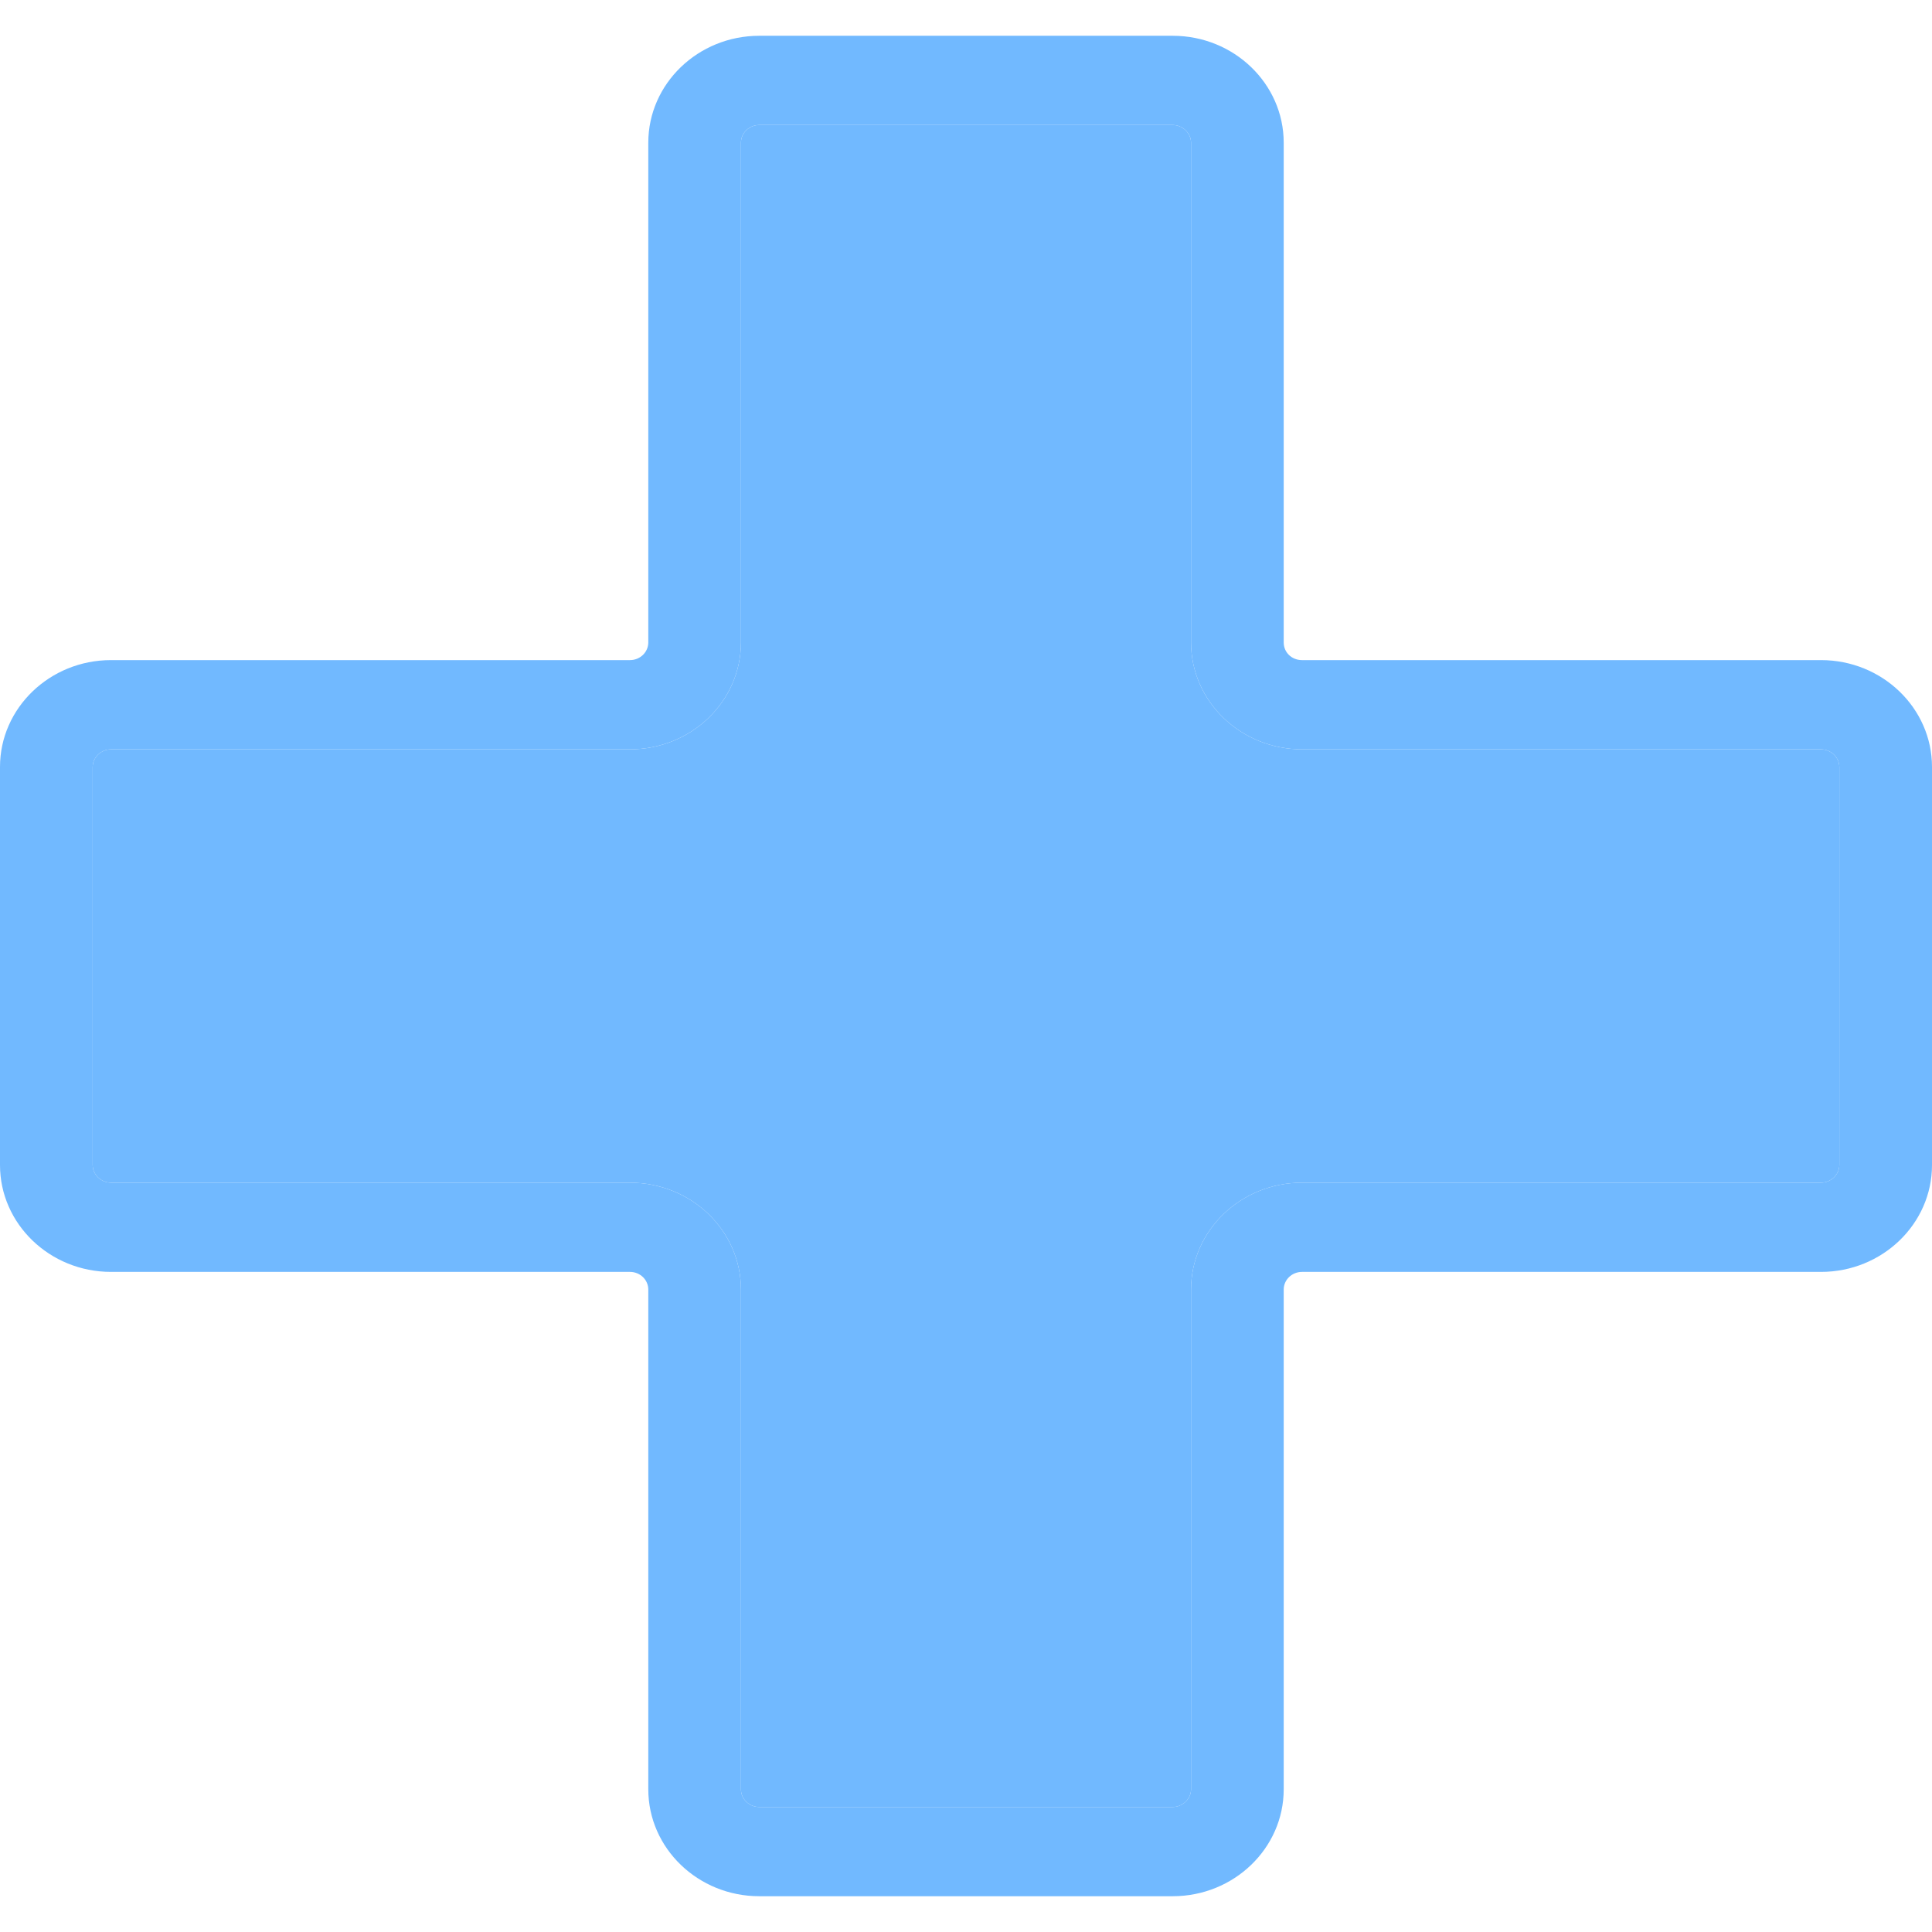
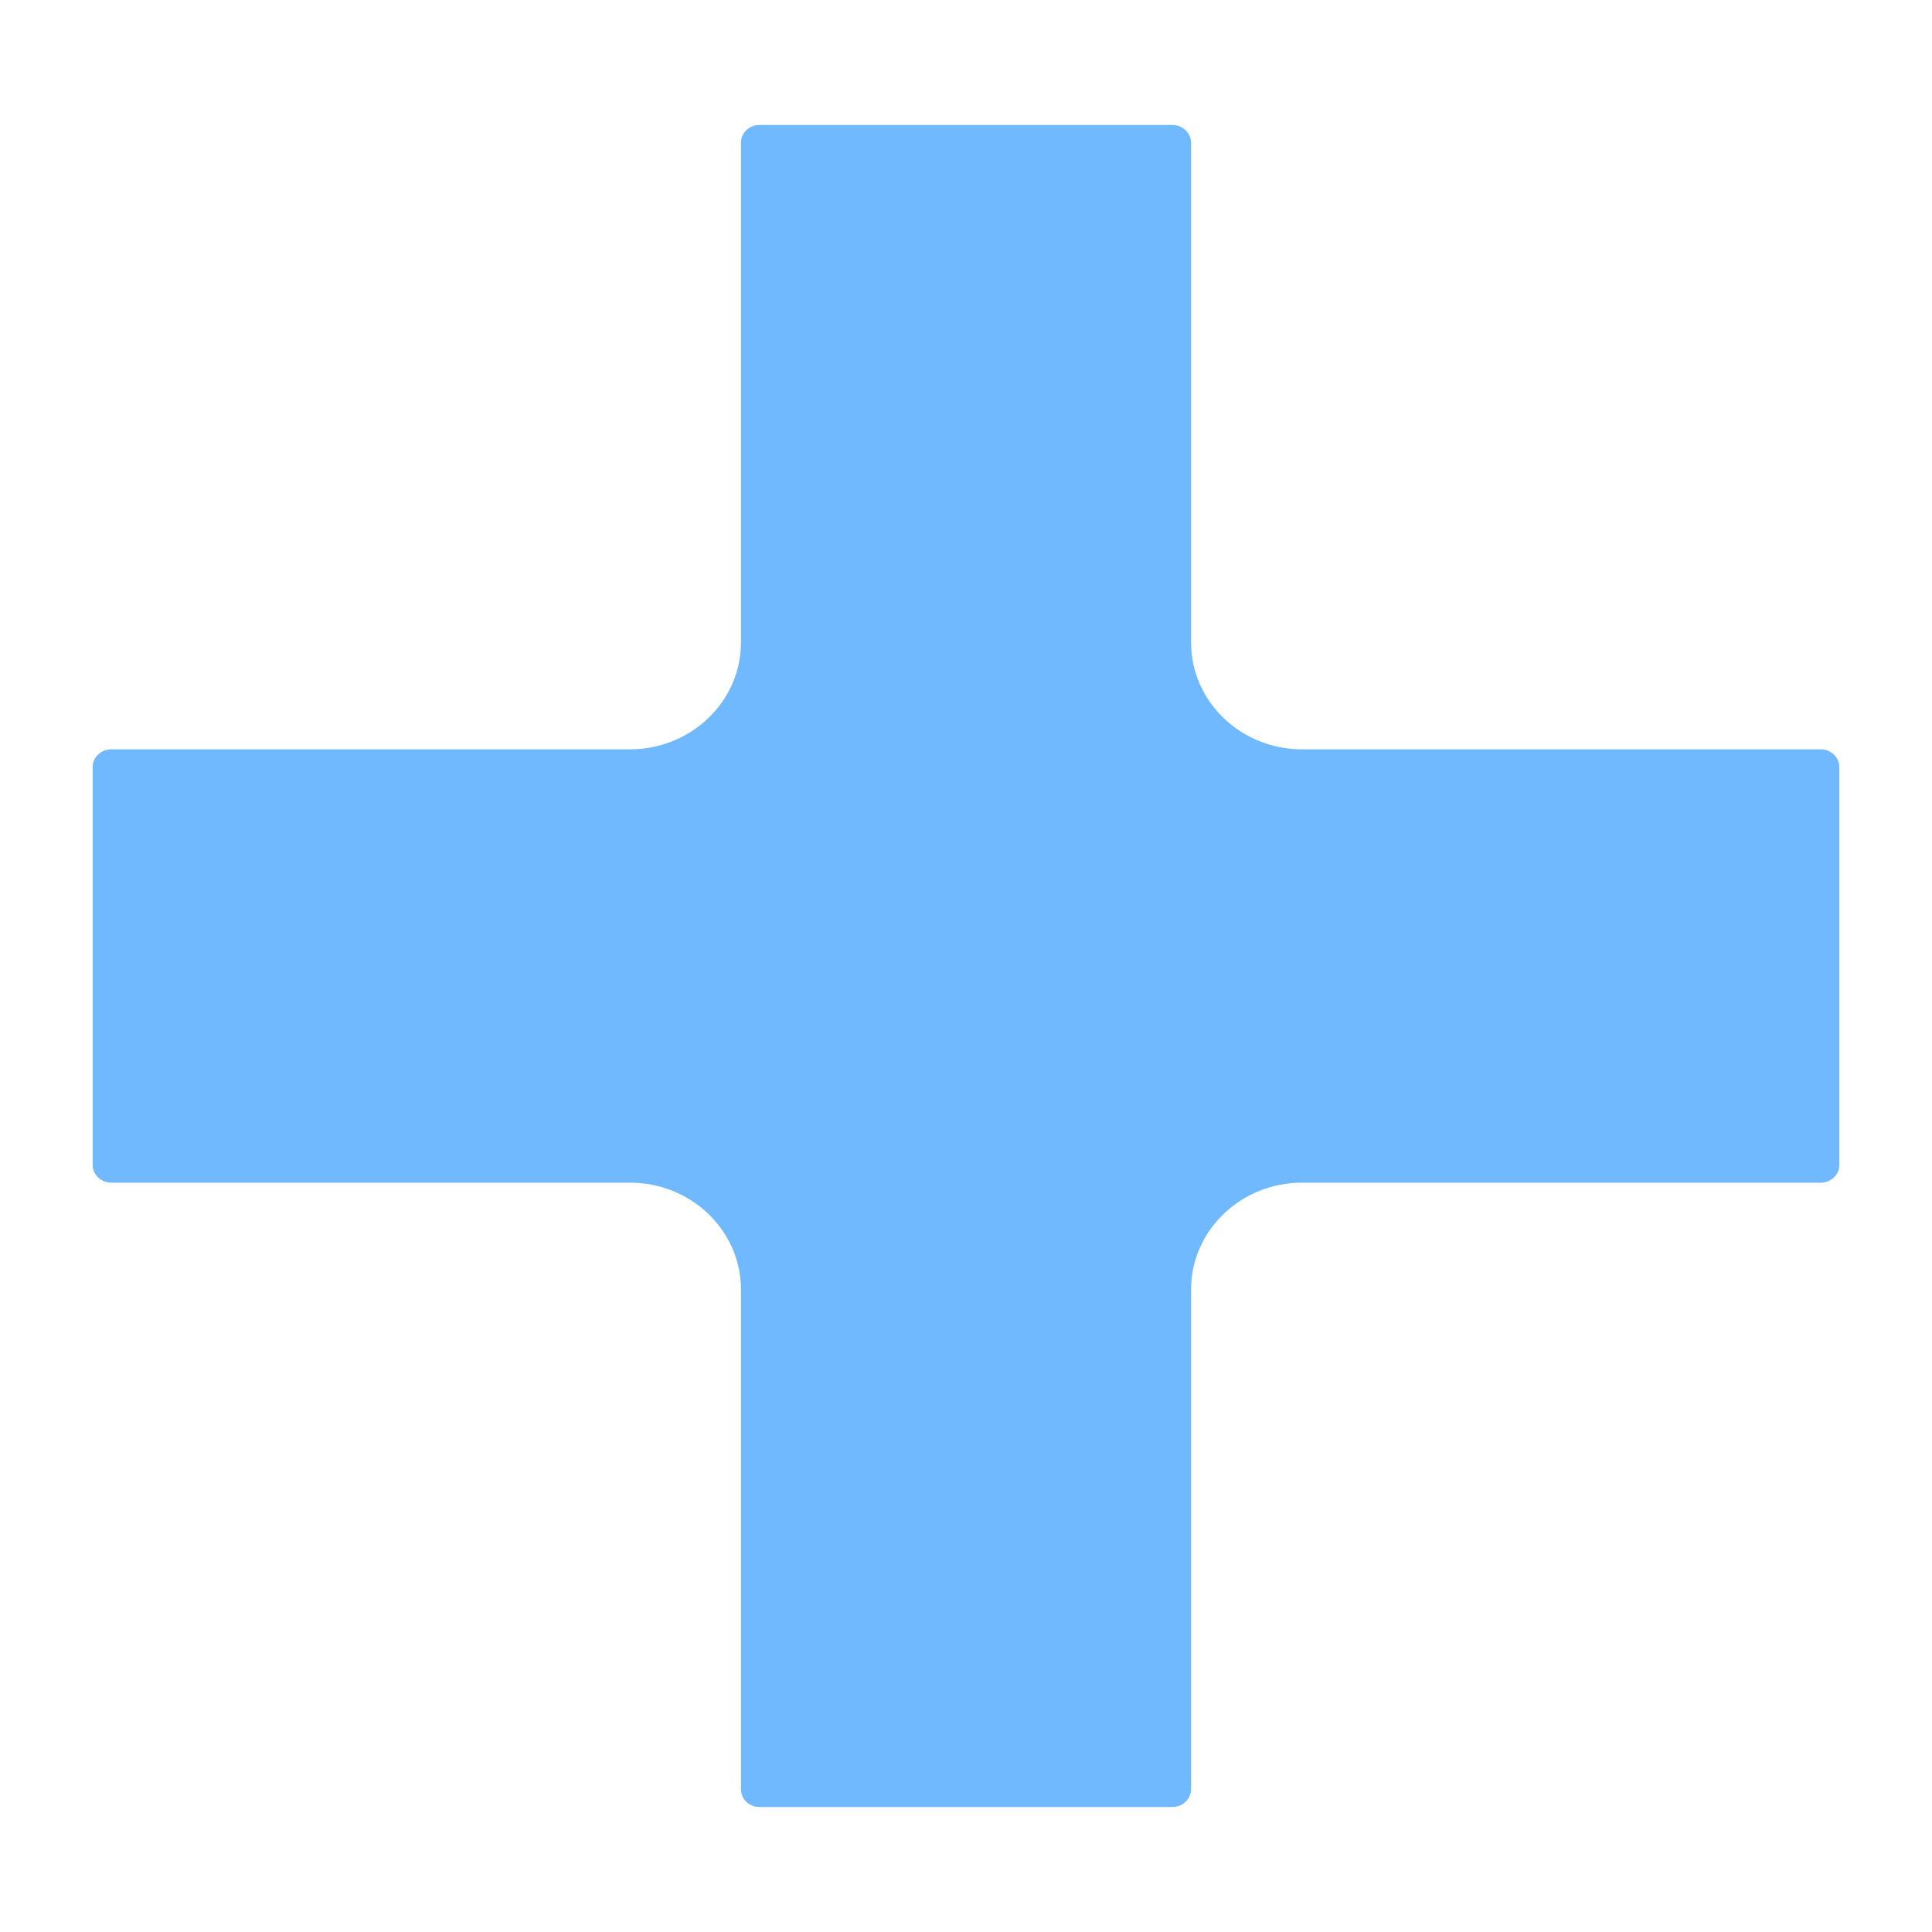
<svg xmlns="http://www.w3.org/2000/svg" width="27" height="27" viewBox="0 0 27 27" fill="none">
-   <path d="M16.389 26.5H10.611C9.756 26.5 9.06 25.83 9.06 25.006V18.022C9.06 17.886 8.946 17.775 8.804 17.775H1.551C0.696 17.775 0 17.105 0 16.282V10.718C0 9.895 0.696 9.225 1.551 9.225H8.804C8.946 9.225 9.06 9.114 9.06 8.978V1.994C9.06 1.17 9.756 0.5 10.611 0.5H16.389C17.244 0.5 17.94 1.17 17.94 1.994V8.978C17.94 9.117 18.051 9.225 18.196 9.225H25.449C26.304 9.225 27 9.895 27 10.718V16.282C27 17.105 26.304 17.775 25.449 17.775H18.196C18.054 17.775 17.94 17.886 17.94 18.022V25.006C17.94 25.83 17.244 26.5 16.389 26.5ZM1.551 10.472C1.413 10.472 1.295 10.585 1.295 10.718V16.282C1.295 16.415 1.413 16.528 1.551 16.528H8.804C9.66 16.528 10.355 17.198 10.355 18.022V25.006C10.355 25.143 10.47 25.253 10.611 25.253H16.389C16.527 25.253 16.645 25.14 16.645 25.006V18.022C16.645 17.198 17.34 16.528 18.196 16.528H25.449C25.587 16.528 25.705 16.415 25.705 16.282V10.718C25.705 10.585 25.587 10.472 25.449 10.472H18.196C17.34 10.472 16.645 9.802 16.645 8.978V1.994C16.645 1.86 16.527 1.747 16.389 1.747H10.611C10.47 1.747 10.355 1.857 10.355 1.994V8.978C10.355 9.802 9.66 10.472 8.804 10.472H1.551Z" fill="#71B9FF" />
  <path d="M1.551 10.472C1.413 10.472 1.295 10.585 1.295 10.718V16.282C1.295 16.415 1.413 16.528 1.551 16.528H8.804C9.66 16.528 10.355 17.198 10.355 18.022V25.006C10.355 25.143 10.47 25.253 10.611 25.253H16.389C16.527 25.253 16.645 25.14 16.645 25.006V18.022C16.645 17.198 17.34 16.528 18.196 16.528H25.449C25.587 16.528 25.705 16.415 25.705 16.282V10.718C25.705 10.585 25.587 10.472 25.449 10.472H18.196C17.34 10.472 16.645 9.802 16.645 8.978V1.994C16.645 1.86 16.527 1.747 16.389 1.747H10.611C10.47 1.747 10.355 1.857 10.355 1.994V8.978C10.355 9.802 9.66 10.472 8.804 10.472H1.551Z" fill="#71B9FF" />
</svg>